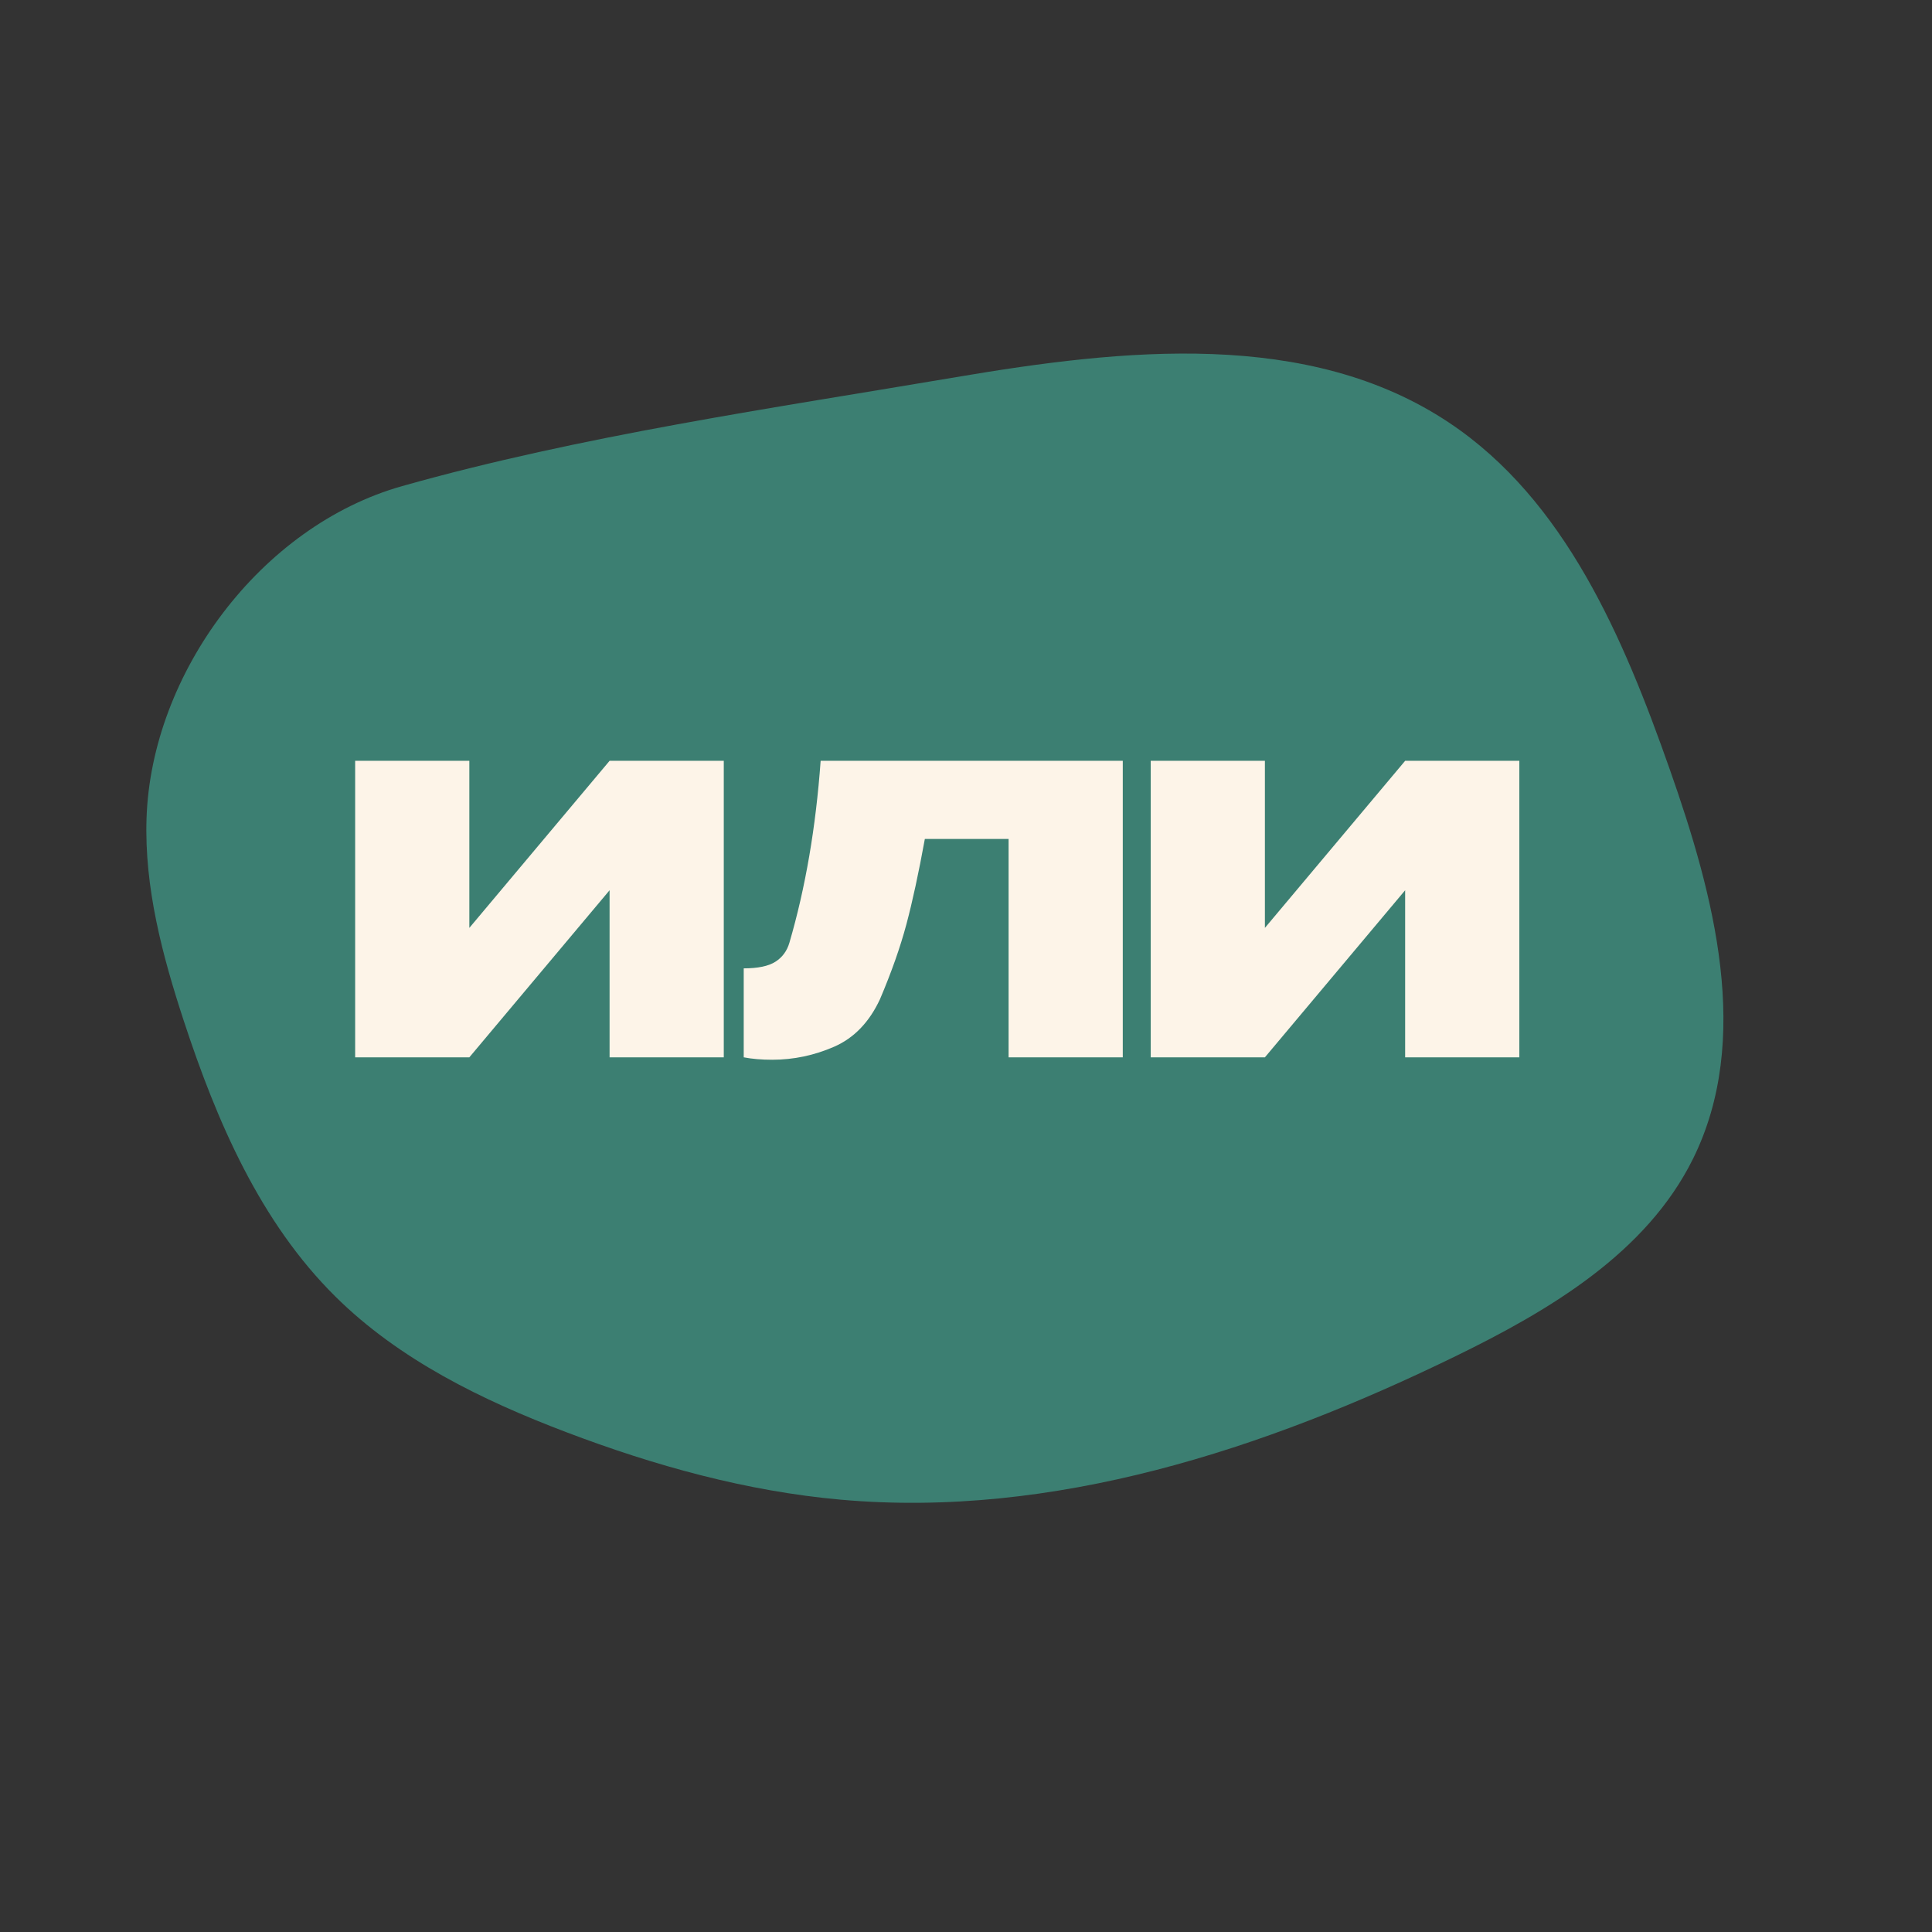
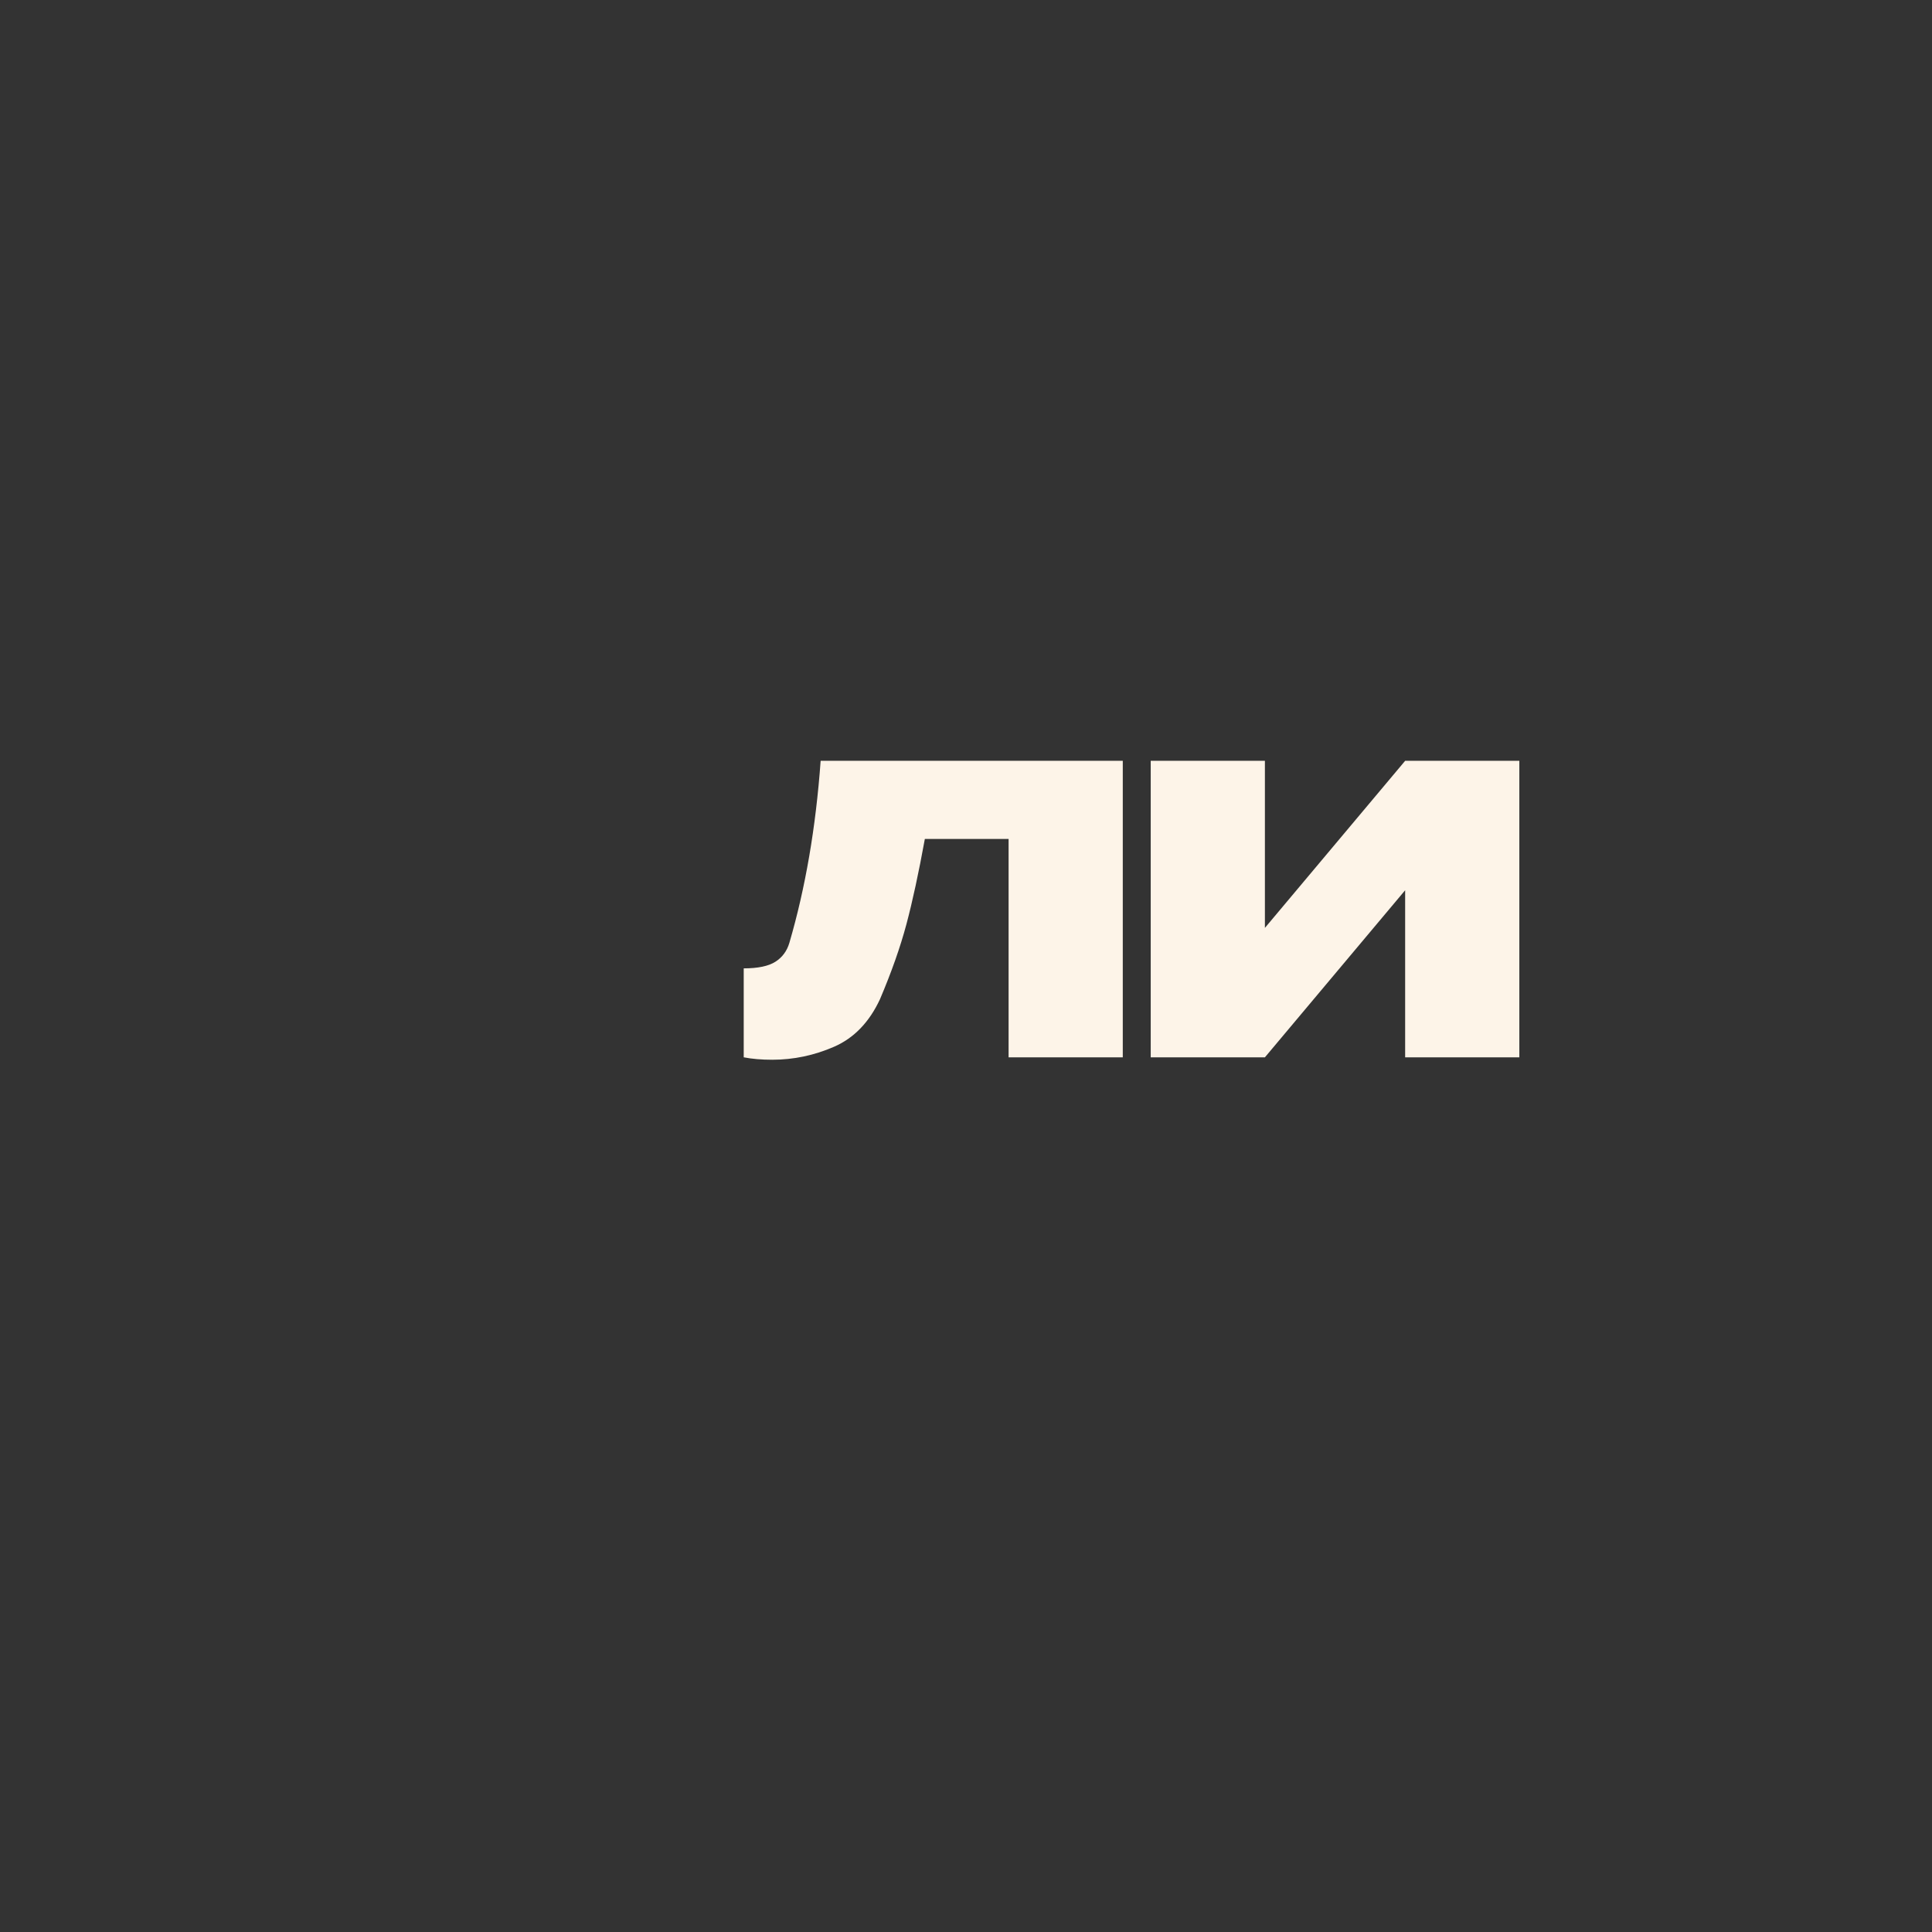
<svg xmlns="http://www.w3.org/2000/svg" width="1080" zoomAndPan="magnify" viewBox="0 0 810 810" height="1080" preserveAspectRatio="xMidYMid meet" version="1.0">
  <rect x="0" y="0" width="810" height="810" fill="#333333" stroke="none" />
  <defs>
    <g />
    <clipPath id="f0b7d2a310">
-       <path d="M 61 148 L 723 148 L 723 631 L 61 631 Z M 61 148 " clip-rule="nonzero" />
-     </clipPath>
+       </clipPath>
    <clipPath id="25792b3db3">
-       <path d="M 15.523 253.055 L 605.023 48.438 L 770.289 524.57 L 180.789 729.188 Z M 15.523 253.055 " clip-rule="nonzero" />
-     </clipPath>
+       </clipPath>
    <clipPath id="50ed366b54">
      <path d="M 15.523 253.055 L 605.023 48.438 L 770.289 524.57 L 180.789 729.188 Z M 15.523 253.055 " clip-rule="nonzero" />
    </clipPath>
  </defs>
  <g clip-path="url(#f0b7d2a310)">
    <g clip-path="url(#25792b3db3)">
      <g clip-path="url(#50ed366b54)">
-         <path fill="#3c7f72" d="M 61.434 343.16 C 60.488 372.055 68.051 400.547 77.062 428.02 C 90.895 470.184 109.059 512.324 140.582 543.551 C 167.359 570.078 202.117 587.035 237.355 600.426 C 274.41 614.512 312.992 625.227 352.477 628.746 C 441.559 636.695 530.125 607.707 610.496 568.477 C 649.887 549.25 690.23 525.242 709.727 485.984 C 734.691 435.719 718.684 375.527 700.062 322.574 C 680.66 267.391 656.199 209.66 607.531 177.203 C 548.52 137.848 470.867 146.254 400.941 158.102 C 324.02 171.137 243.727 182.598 168.594 203.801 C 109.34 220.516 63.422 282.266 61.434 343.16 Z M 61.434 343.16 " fill-opacity="1" fill-rule="nonzero" />
-       </g>
+         </g>
    </g>
  </g>
  <g fill="#fdf4e8" fill-opacity="1">
    <g transform="translate(143.025, 443.287)">
      <g>
-         <path d="M 53.75 -124.312 L 53.75 -54.266 L 112.547 -124.312 L 160.422 -124.312 L 160.422 0 L 112.547 0 L 112.547 -70.047 L 53.75 0 L 5.875 0 L 5.875 -124.312 Z M 53.75 -124.312 " />
-       </g>
+         </g>
    </g>
  </g>
  <g fill="#fdf4e8" fill-opacity="1">
    <g transform="translate(309.292, 443.287)">
      <g>
        <path d="M 161.438 -124.312 L 161.438 0 L 113.562 0 L 113.562 -91.547 L 78.453 -91.547 C 75.867 -77.328 73.289 -65.398 70.719 -55.766 C 68.145 -46.141 64.453 -35.672 59.641 -24.359 C 55.16 -14.723 48.75 -8.082 40.406 -4.438 C 32.062 -0.801 23.41 1.016 14.453 1.016 C 9.973 1.016 5.992 0.676 2.516 0 L 2.516 -37.297 C 8.453 -37.297 12.875 -38.219 15.781 -40.062 C 18.695 -41.914 20.66 -44.578 21.672 -48.047 C 28.391 -71.004 32.754 -96.426 34.766 -124.312 Z M 161.438 -124.312 " />
      </g>
    </g>
  </g>
  <g fill="#fdf4e8" fill-opacity="1">
    <g transform="translate(476.567, 443.287)">
      <g>
        <path d="M 53.75 -124.312 L 53.75 -54.266 L 112.547 -124.312 L 160.422 -124.312 L 160.422 0 L 112.547 0 L 112.547 -70.047 L 53.75 0 L 5.875 0 L 5.875 -124.312 Z M 53.75 -124.312 " />
      </g>
    </g>
  </g>
</svg>